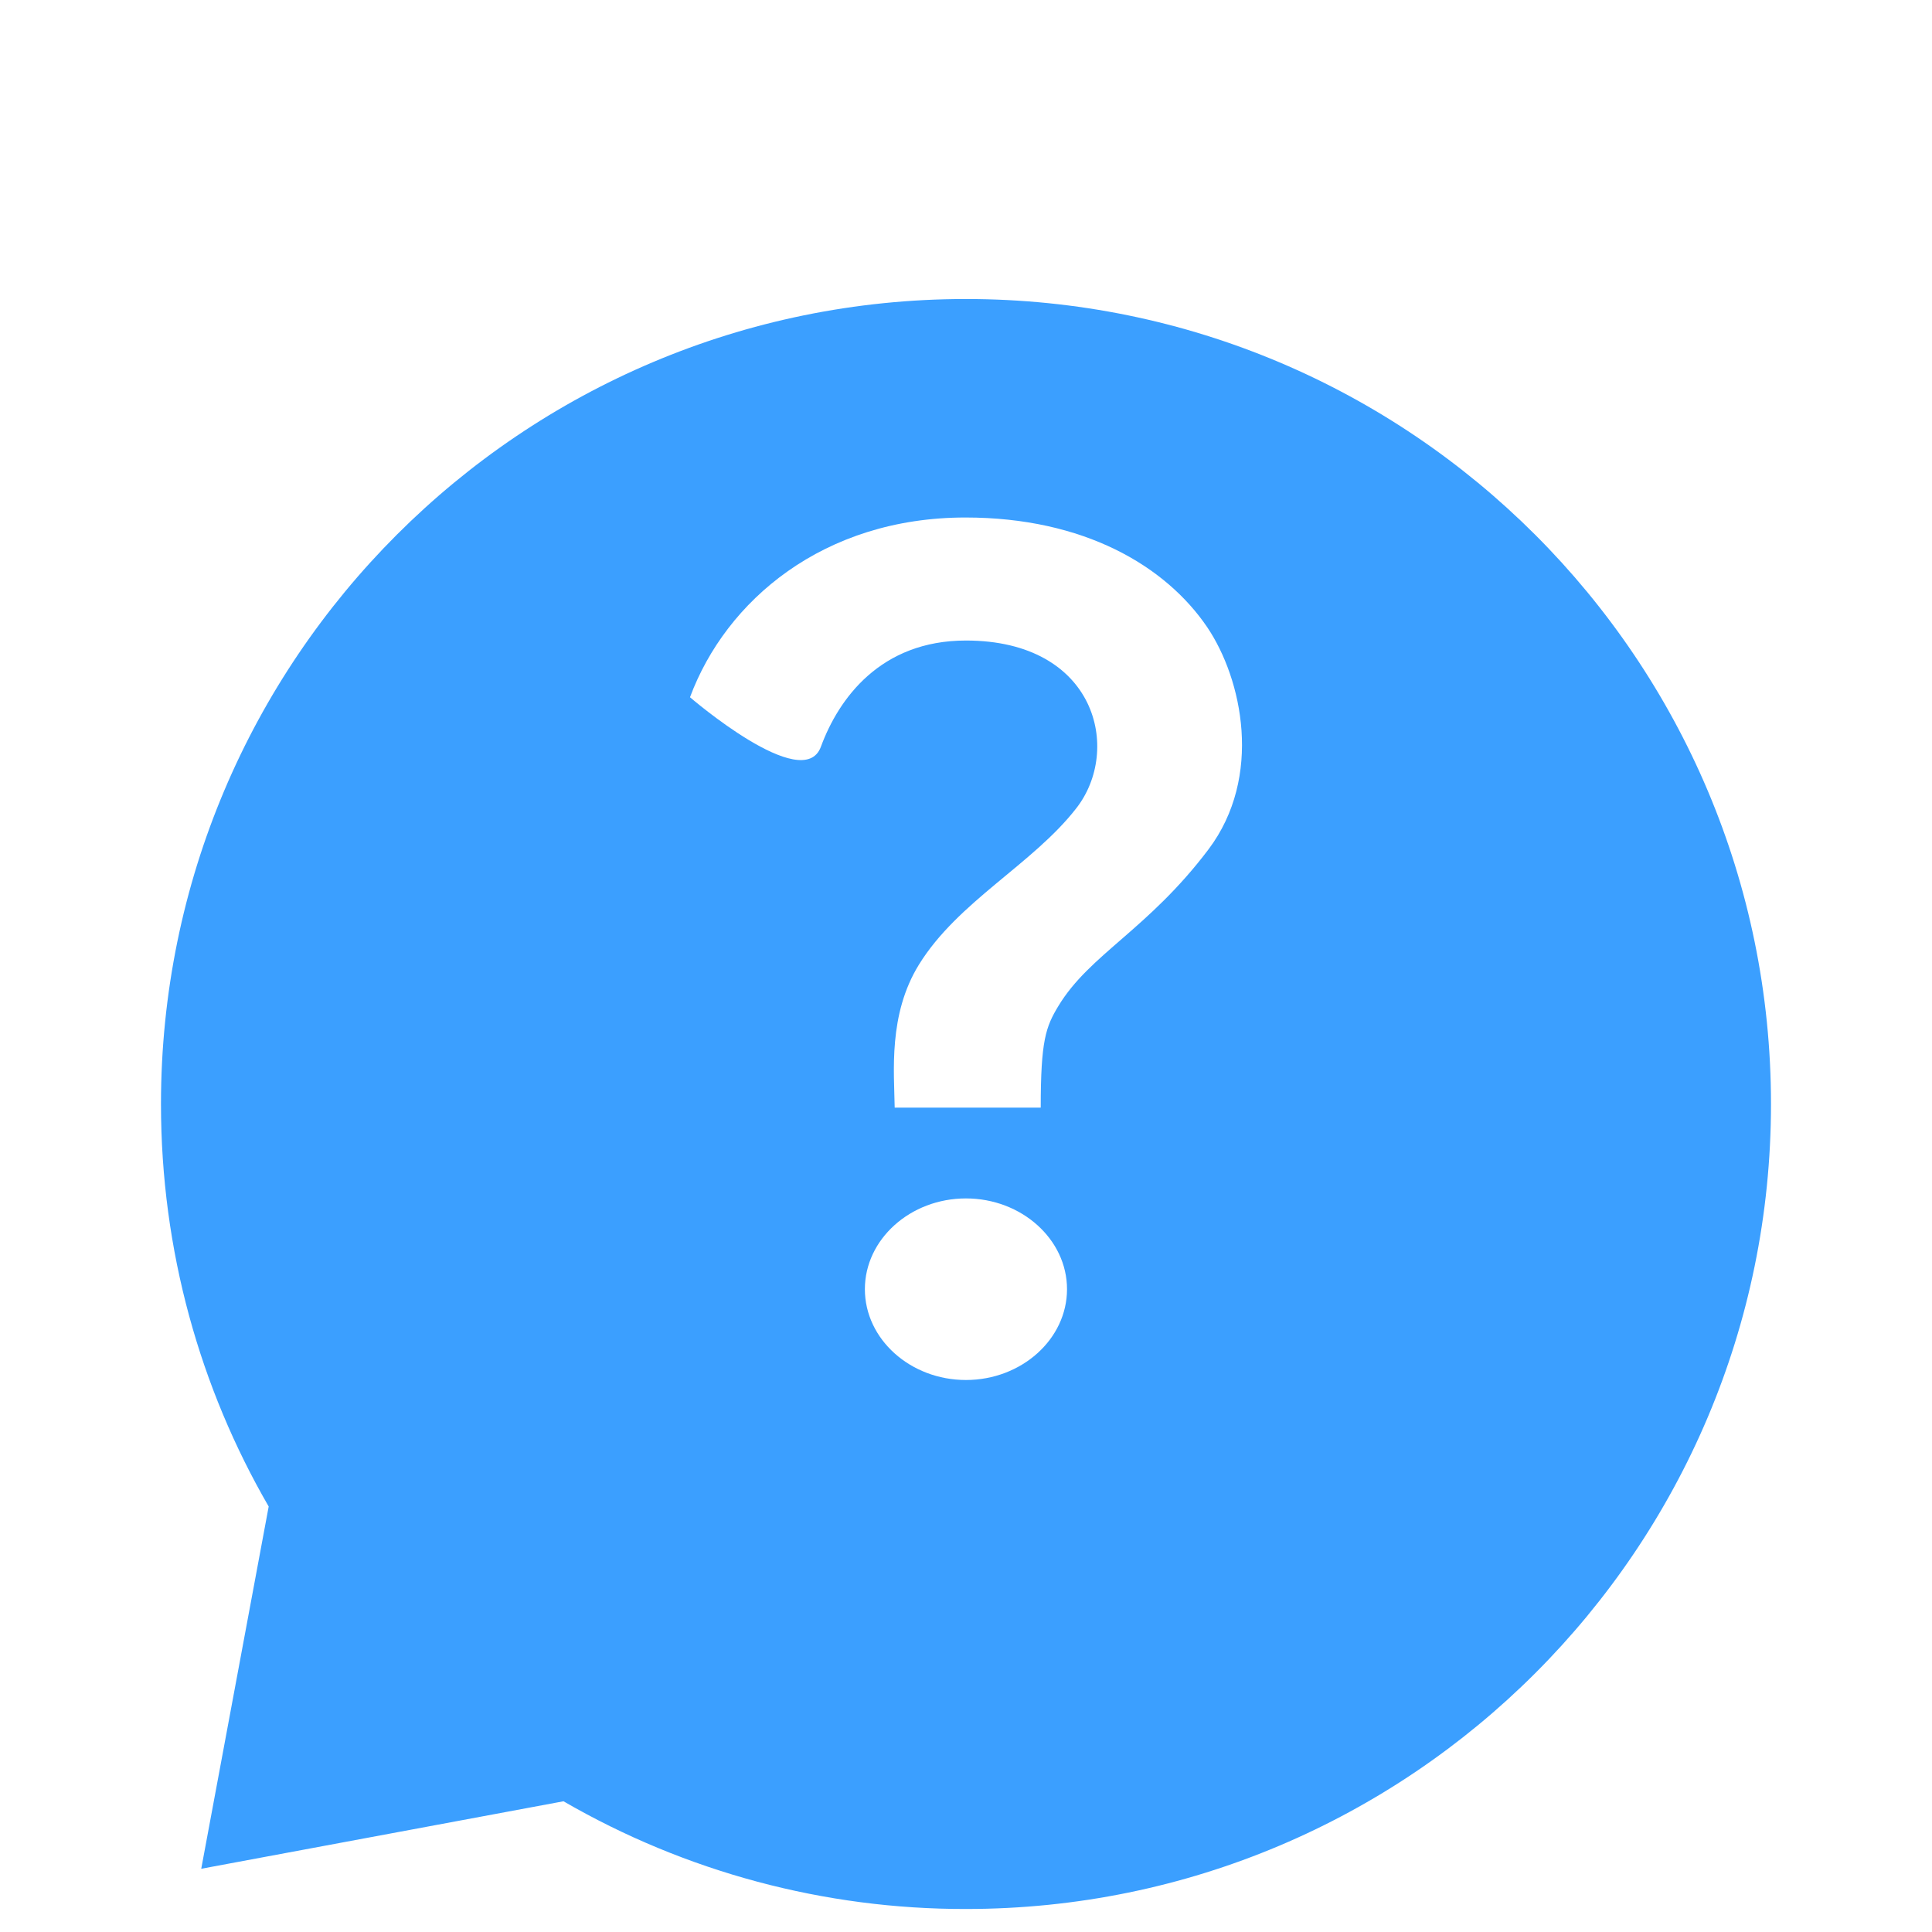
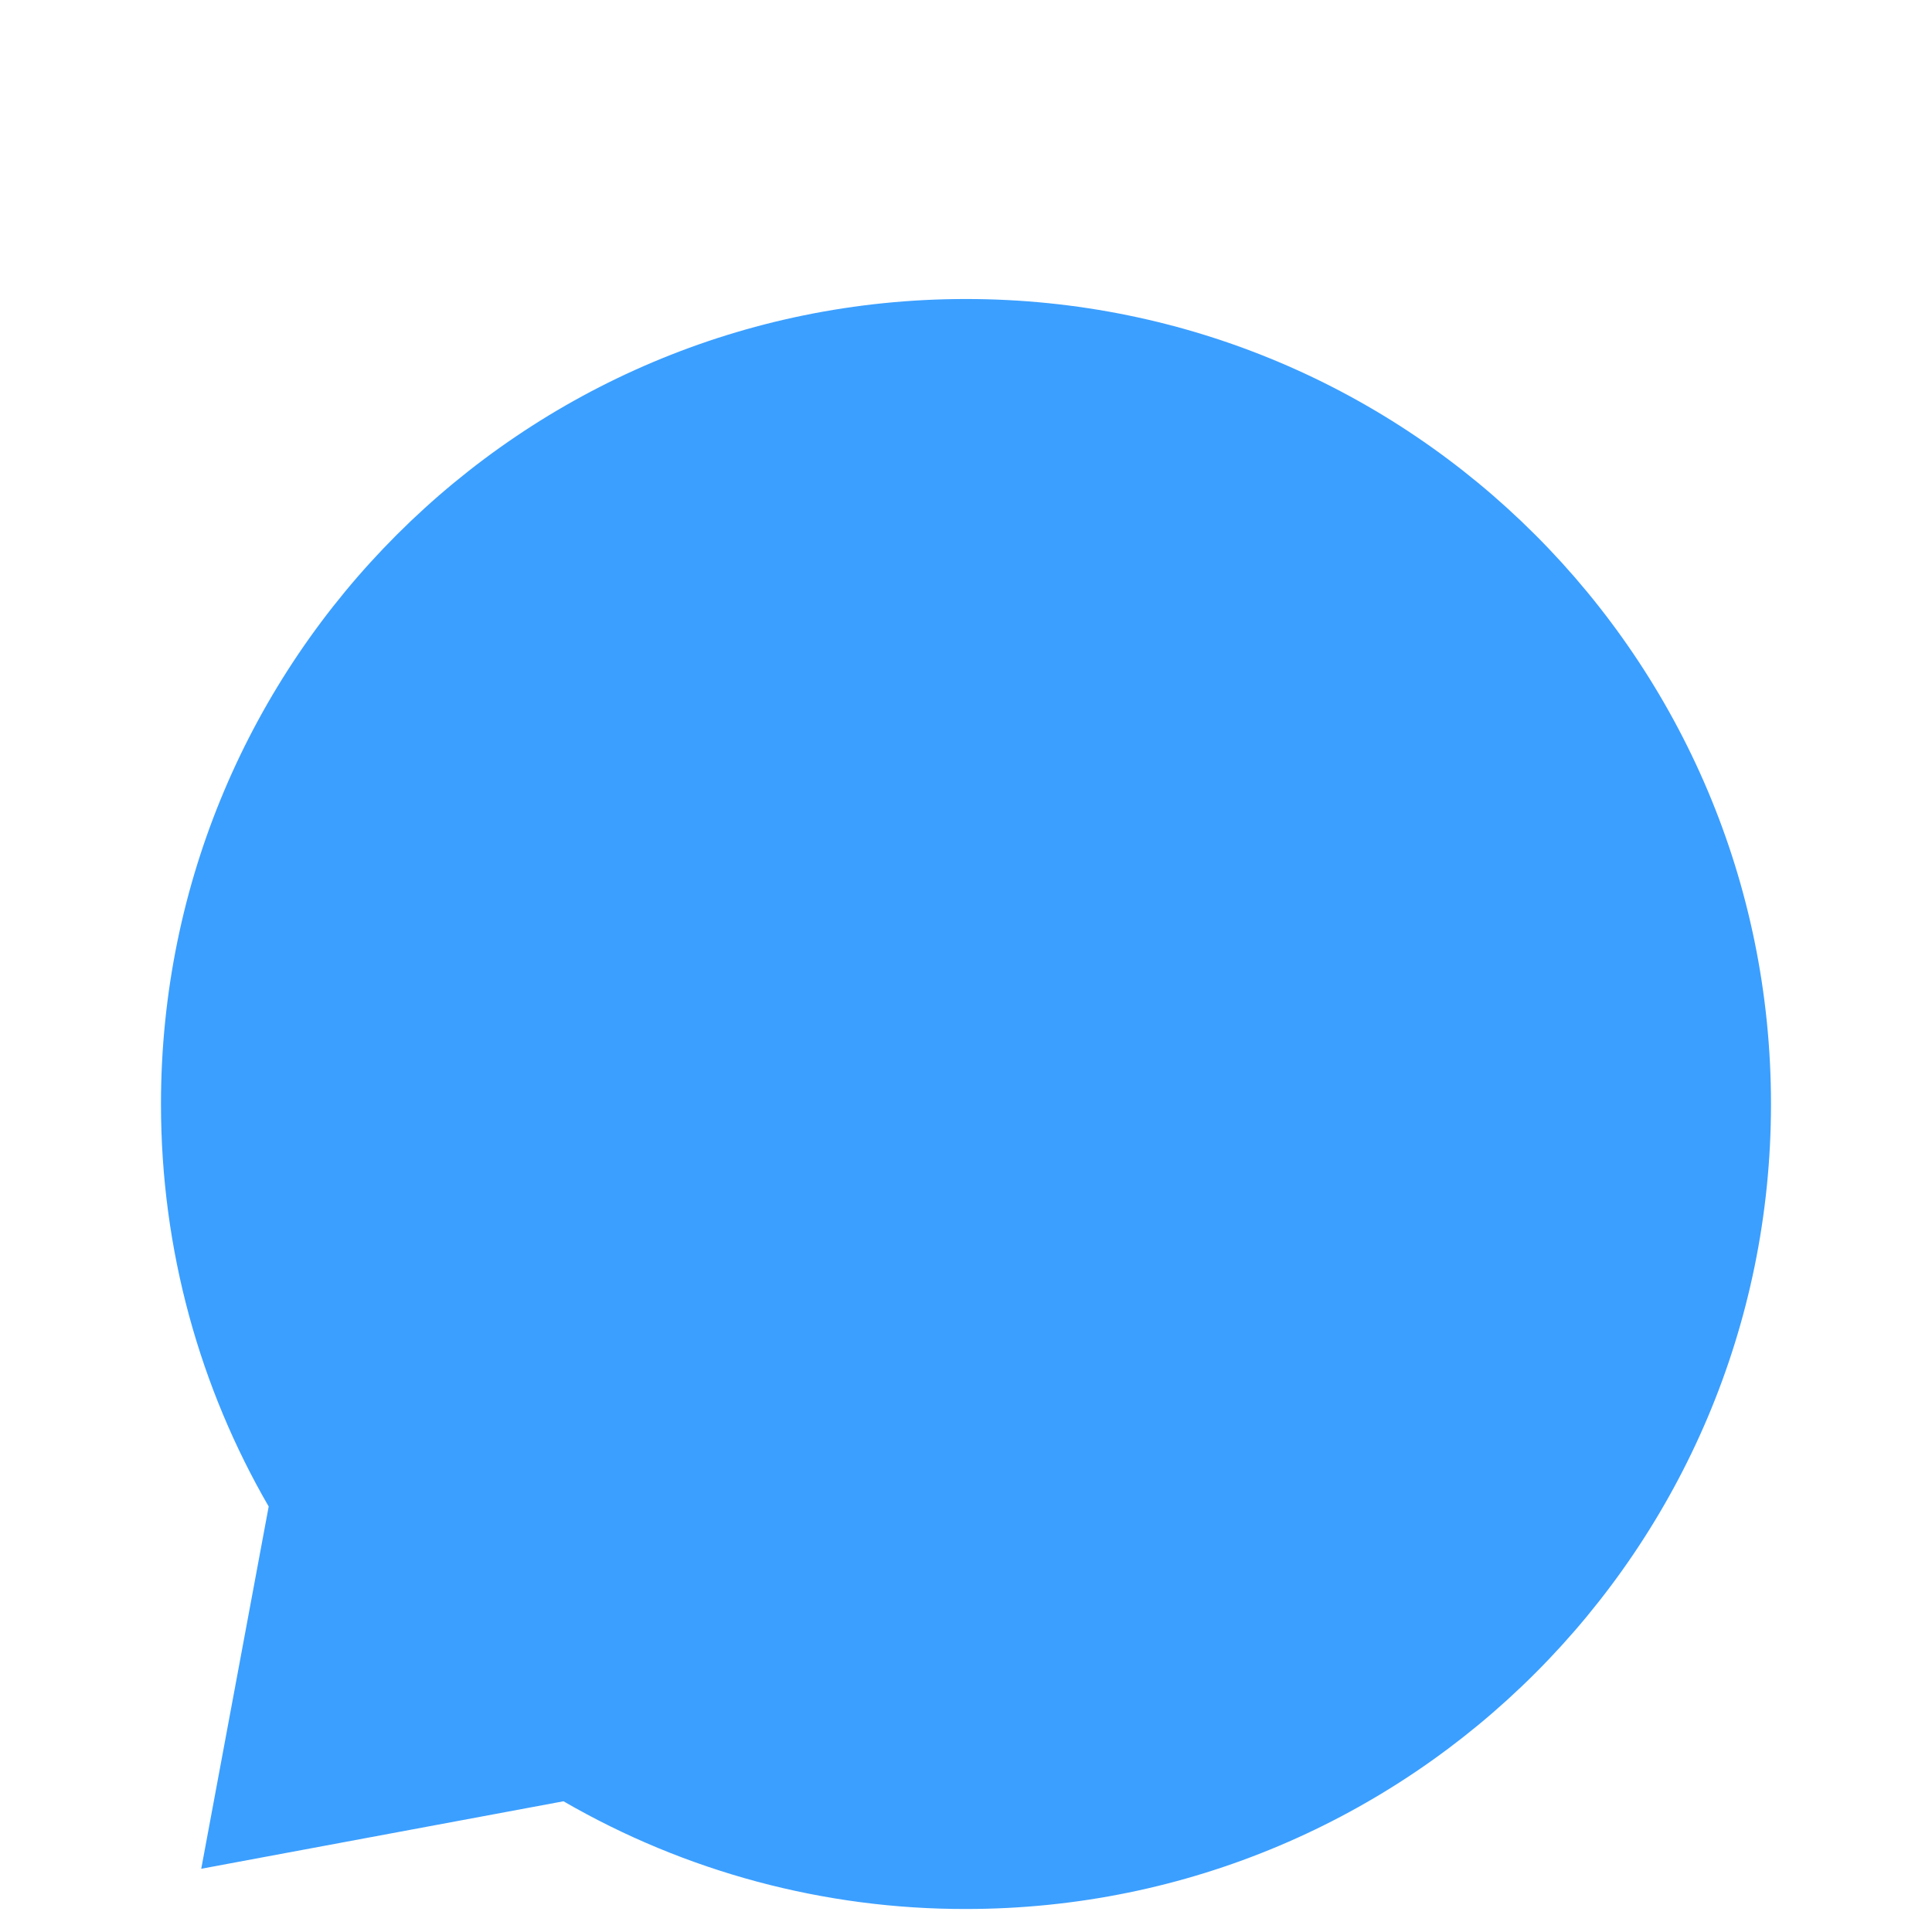
<svg xmlns="http://www.w3.org/2000/svg" width="56" height="56" viewBox="0 0 56 56" fill="none">
  <g clip-path="url(#clip0_3303_42)">
    <g filter="url(#filter0_d_3303_42)">
      <path d="M27.999 51.333C40.886 51.333 51.333 40.887 51.333 28C51.333 15.113 40.886 4.667 27.999 4.667C15.112 4.667 4.666 15.113 4.666 28C4.666 32.249 5.802 36.237 7.788 39.667L5.833 50.167L16.333 48.211C19.878 50.263 23.903 51.34 27.999 51.333Z" fill="#3B9FFF" />
    </g>
-     <path d="M26.636 27.96C27.764 26.132 29.932 25.053 31.192 23.434C32.525 21.737 31.778 18.566 27.998 18.566C25.523 18.566 24.307 20.25 23.794 21.645C23.281 23.04 20 20.21 20 20.21C21.04 17.408 23.867 15 27.984 15C31.426 15 33.785 16.408 34.986 18.171C36.011 19.684 36.612 22.513 35.03 24.618C33.272 26.947 31.587 27.658 30.679 29.158C30.313 29.763 30.166 30.158 30.166 32.105H25.933C25.918 31.079 25.742 29.408 26.636 27.96ZM30.928 37.368C30.928 38.816 29.61 40 27.998 40C26.387 40 25.069 38.816 25.069 37.368C25.069 35.921 26.387 34.737 27.998 34.737C29.61 34.737 30.928 35.921 30.928 37.368Z" fill="white" />
  </g>
  <defs>
    <filter id="filter0_d_3303_42" x="-0.334" y="3.667" width="56.666" height="56.667" filterUnits="userSpaceOnUse" color-interpolation-filters="sRGB">
      <feFlood flood-opacity="0" result="BackgroundImageFix" />
      <feColorMatrix in="SourceAlpha" type="matrix" values="0 0 0 0 0 0 0 0 0 0 0 0 0 0 0 0 0 0 127 0" result="hardAlpha" />
      <feOffset dy="4" />
      <feGaussianBlur stdDeviation="2.5" />
      <feComposite in2="hardAlpha" operator="out" />
      <feColorMatrix type="matrix" values="0 0 0 0 0.107 0 0 0 0 0.027 0 0 0 0 0.263 0 0 0 0.02 0" />
      <feBlend mode="normal" in2="BackgroundImageFix" result="effect1_dropShadow_3303_42" />
      <feBlend mode="normal" in="SourceGraphic" in2="effect1_dropShadow_3303_42" result="shape" />
    </filter>
    <clipPath id="clip0_3303_42">
      <rect width="56" height="56" fill="white" />
    </clipPath>
  </defs>
</svg>